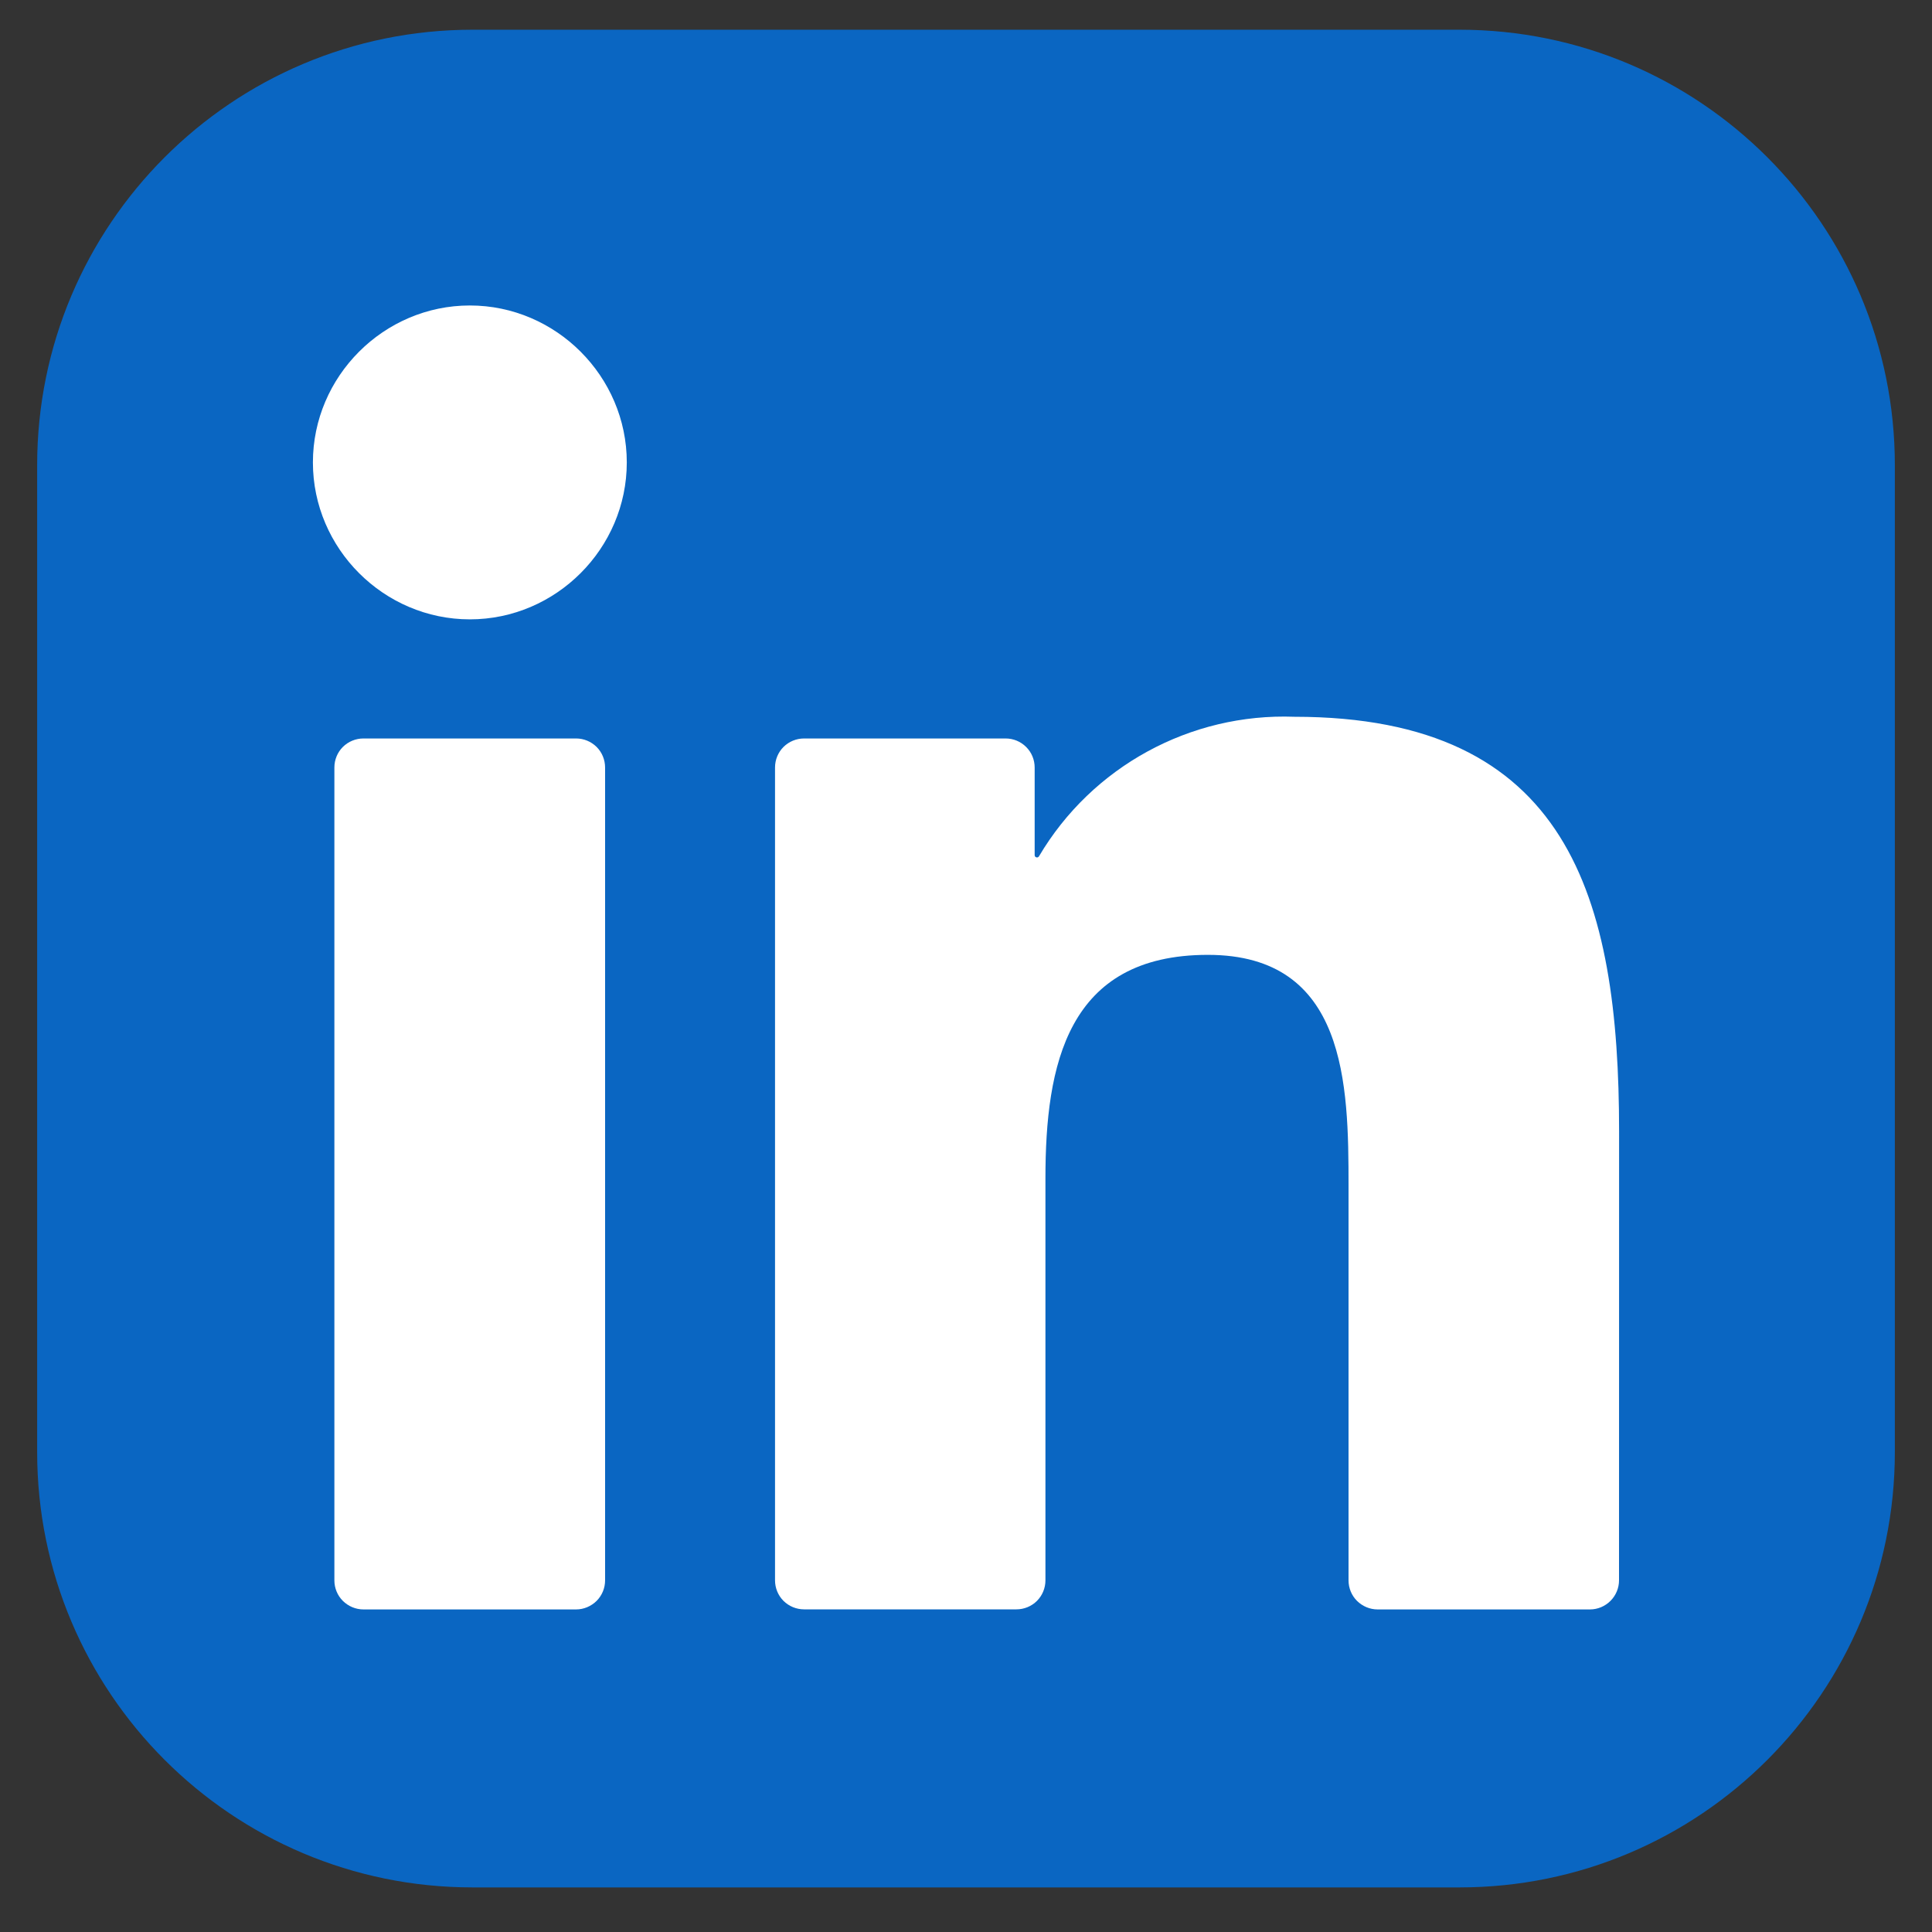
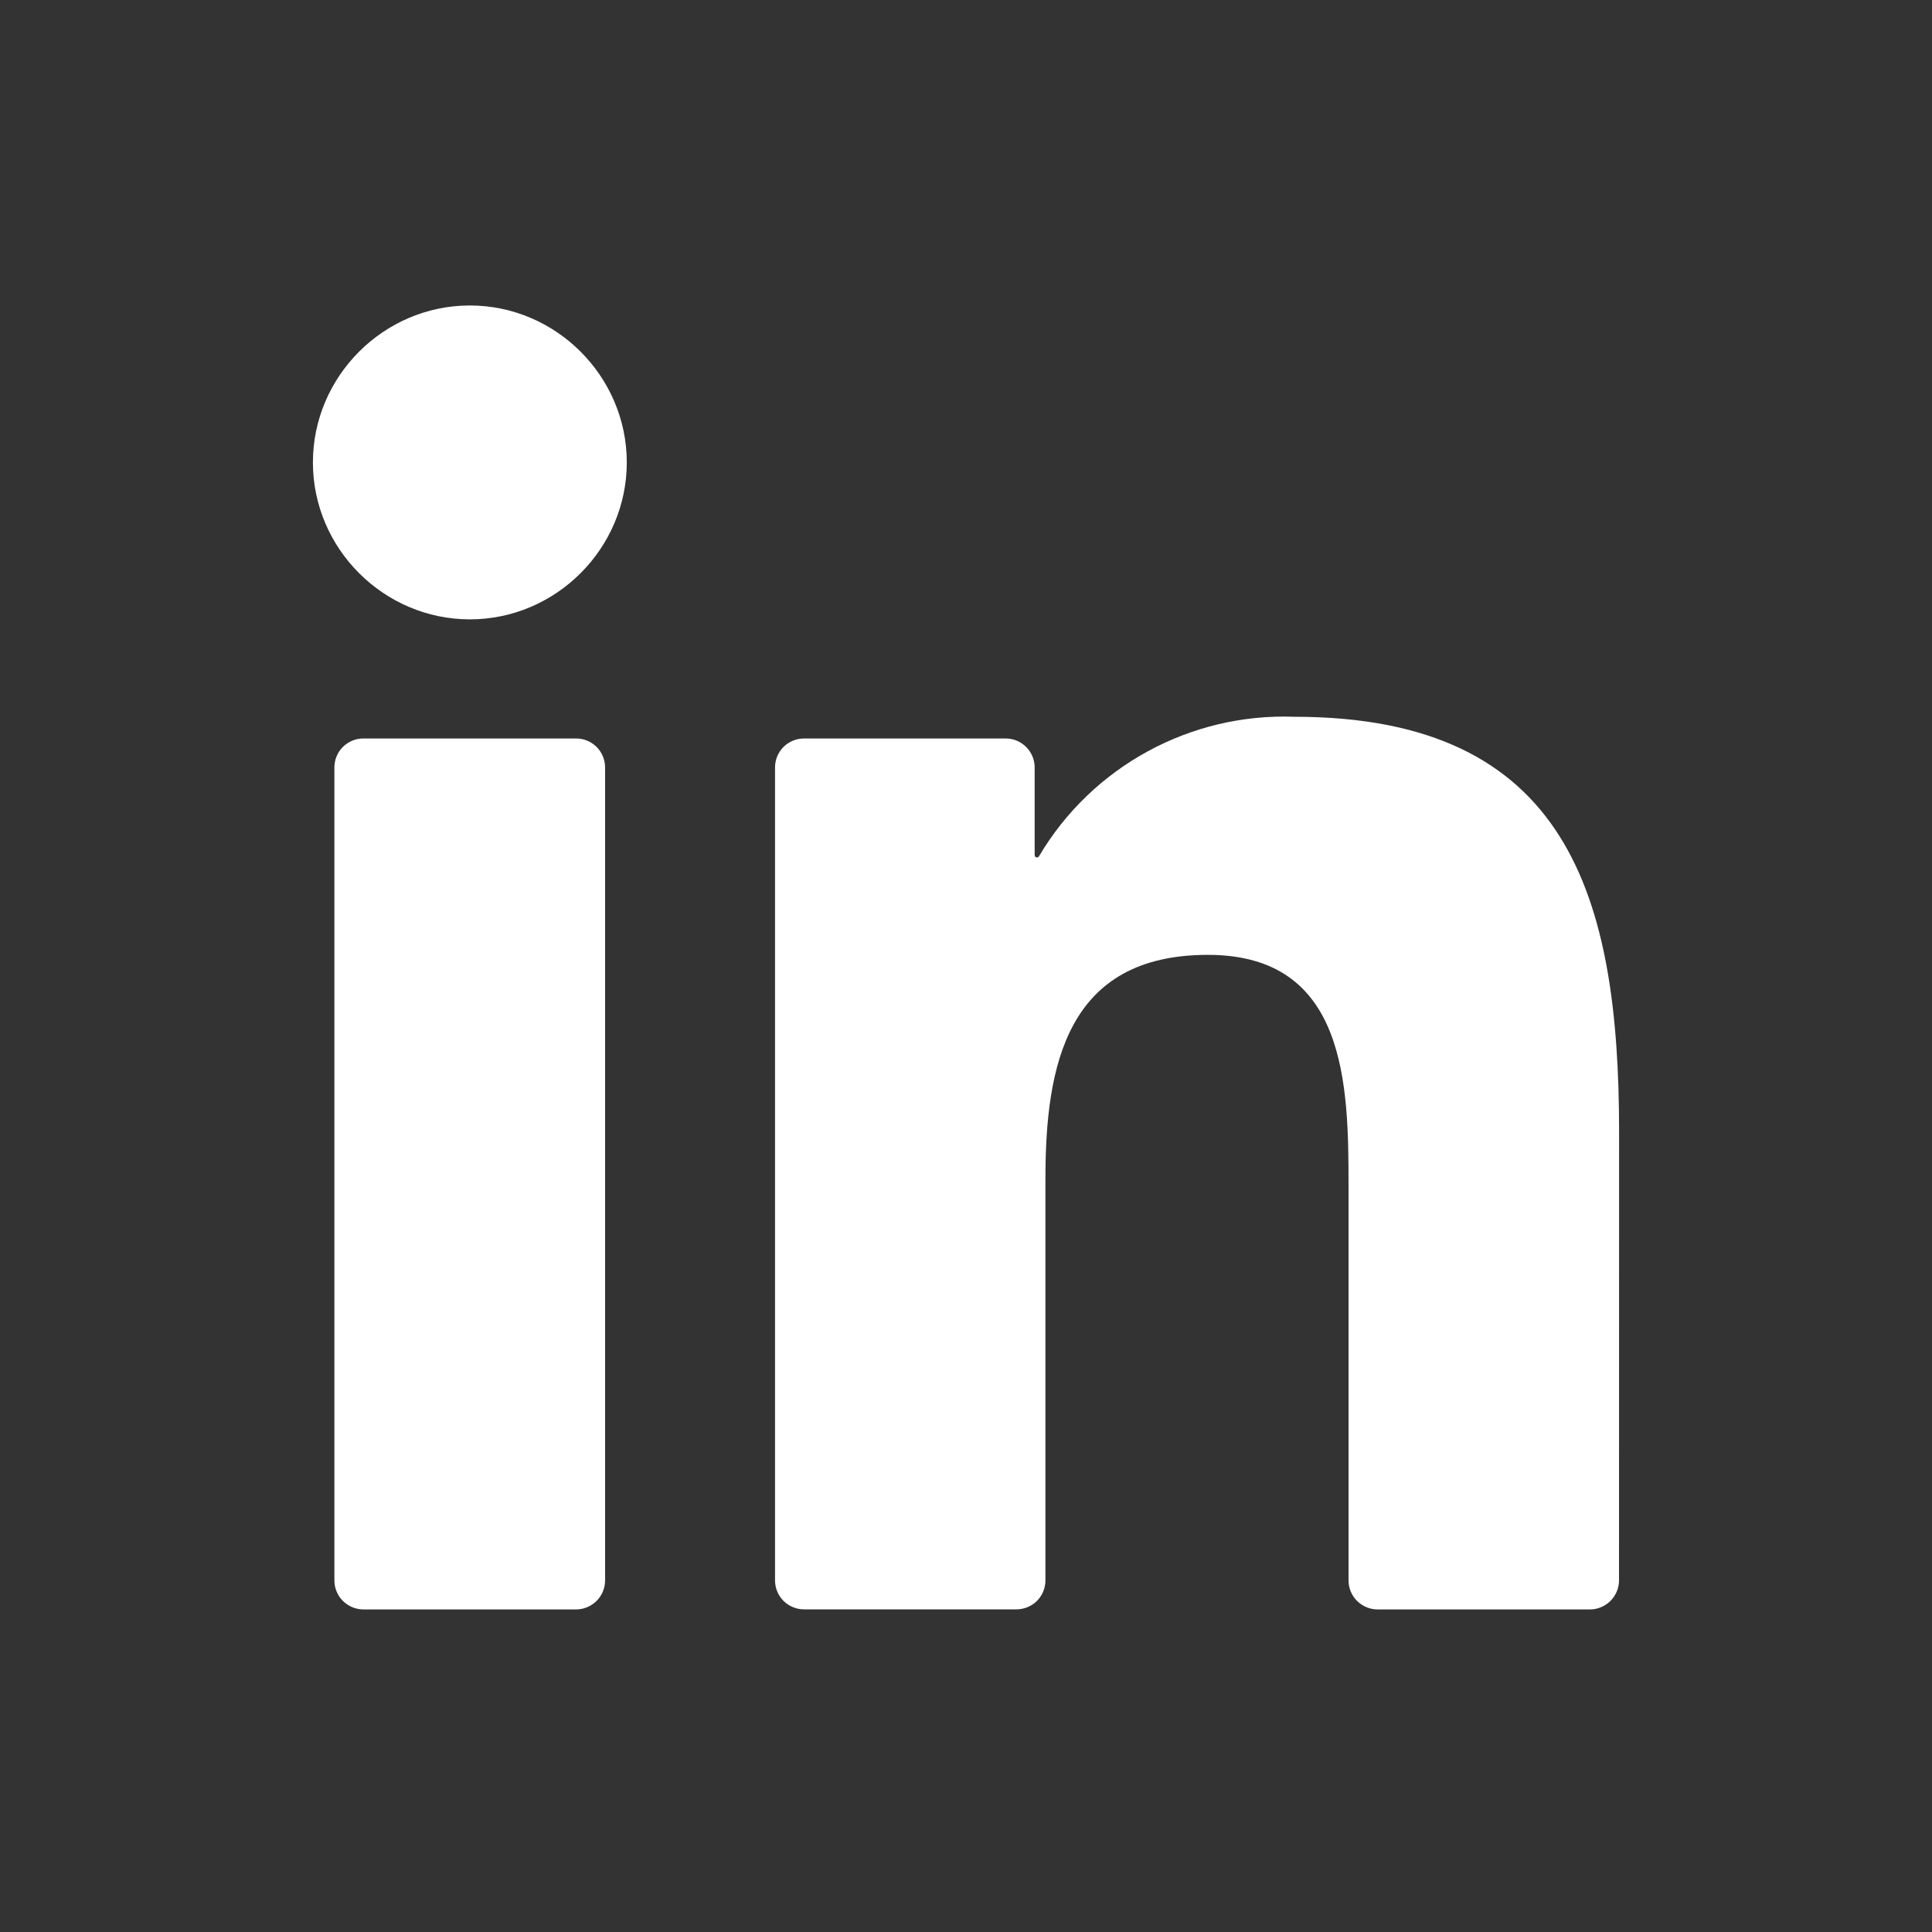
<svg xmlns="http://www.w3.org/2000/svg" width="26" height="26" viewBox="0 0 26 26" fill="none">
  <rect x="0" y="0" width="26" height="26" fill="#333333" stroke="none" />
-   <path d="M19.641 0.4H6.359C3.123 0.4 0.5 3.024 0.5 6.26V19.541C0.5 22.777 3.123 25.4 6.359 25.4H19.641C22.877 25.4 25.5 22.777 25.5 19.541V6.26C25.5 3.024 22.877 0.4 19.641 0.4Z" fill="#0A66C2" />
  <path d="M18.539 21.659H21.397C21.501 21.659 21.6 21.617 21.673 21.544C21.746 21.471 21.788 21.372 21.788 21.268L21.789 15.229C21.789 12.072 21.109 9.646 17.42 9.646C16.018 9.594 14.695 10.317 13.982 11.524C13.978 11.53 13.973 11.534 13.967 11.537C13.96 11.539 13.954 11.54 13.947 11.538C13.94 11.536 13.934 11.532 13.93 11.527C13.926 11.521 13.924 11.515 13.924 11.508V10.328C13.924 10.225 13.883 10.125 13.809 10.052C13.736 9.979 13.637 9.938 13.533 9.938H10.821C10.717 9.938 10.618 9.979 10.544 10.052C10.471 10.125 10.43 10.225 10.43 10.328V21.268C10.43 21.371 10.471 21.471 10.544 21.544C10.618 21.617 10.717 21.658 10.821 21.658H13.679C13.782 21.658 13.882 21.617 13.955 21.544C14.028 21.471 14.069 21.371 14.069 21.268V15.86C14.069 14.331 14.36 12.85 16.255 12.85C18.124 12.85 18.148 14.6 18.148 15.959V21.268C18.148 21.372 18.189 21.471 18.262 21.544C18.336 21.617 18.435 21.659 18.539 21.659ZM4.211 6.223C4.211 7.382 5.165 8.335 6.323 8.335C7.482 8.335 8.435 7.381 8.435 6.223C8.435 5.065 7.482 4.111 6.323 4.111C5.164 4.111 4.211 5.065 4.211 6.223ZM4.891 21.659H7.753C7.856 21.659 7.955 21.617 8.029 21.544C8.102 21.471 8.143 21.372 8.143 21.268V10.328C8.143 10.225 8.102 10.125 8.029 10.052C7.955 9.979 7.856 9.938 7.753 9.938H4.891C4.787 9.938 4.688 9.979 4.614 10.052C4.541 10.125 4.5 10.225 4.5 10.328V21.268C4.5 21.372 4.541 21.471 4.614 21.544C4.688 21.617 4.787 21.659 4.891 21.659Z" fill="white" />
</svg>